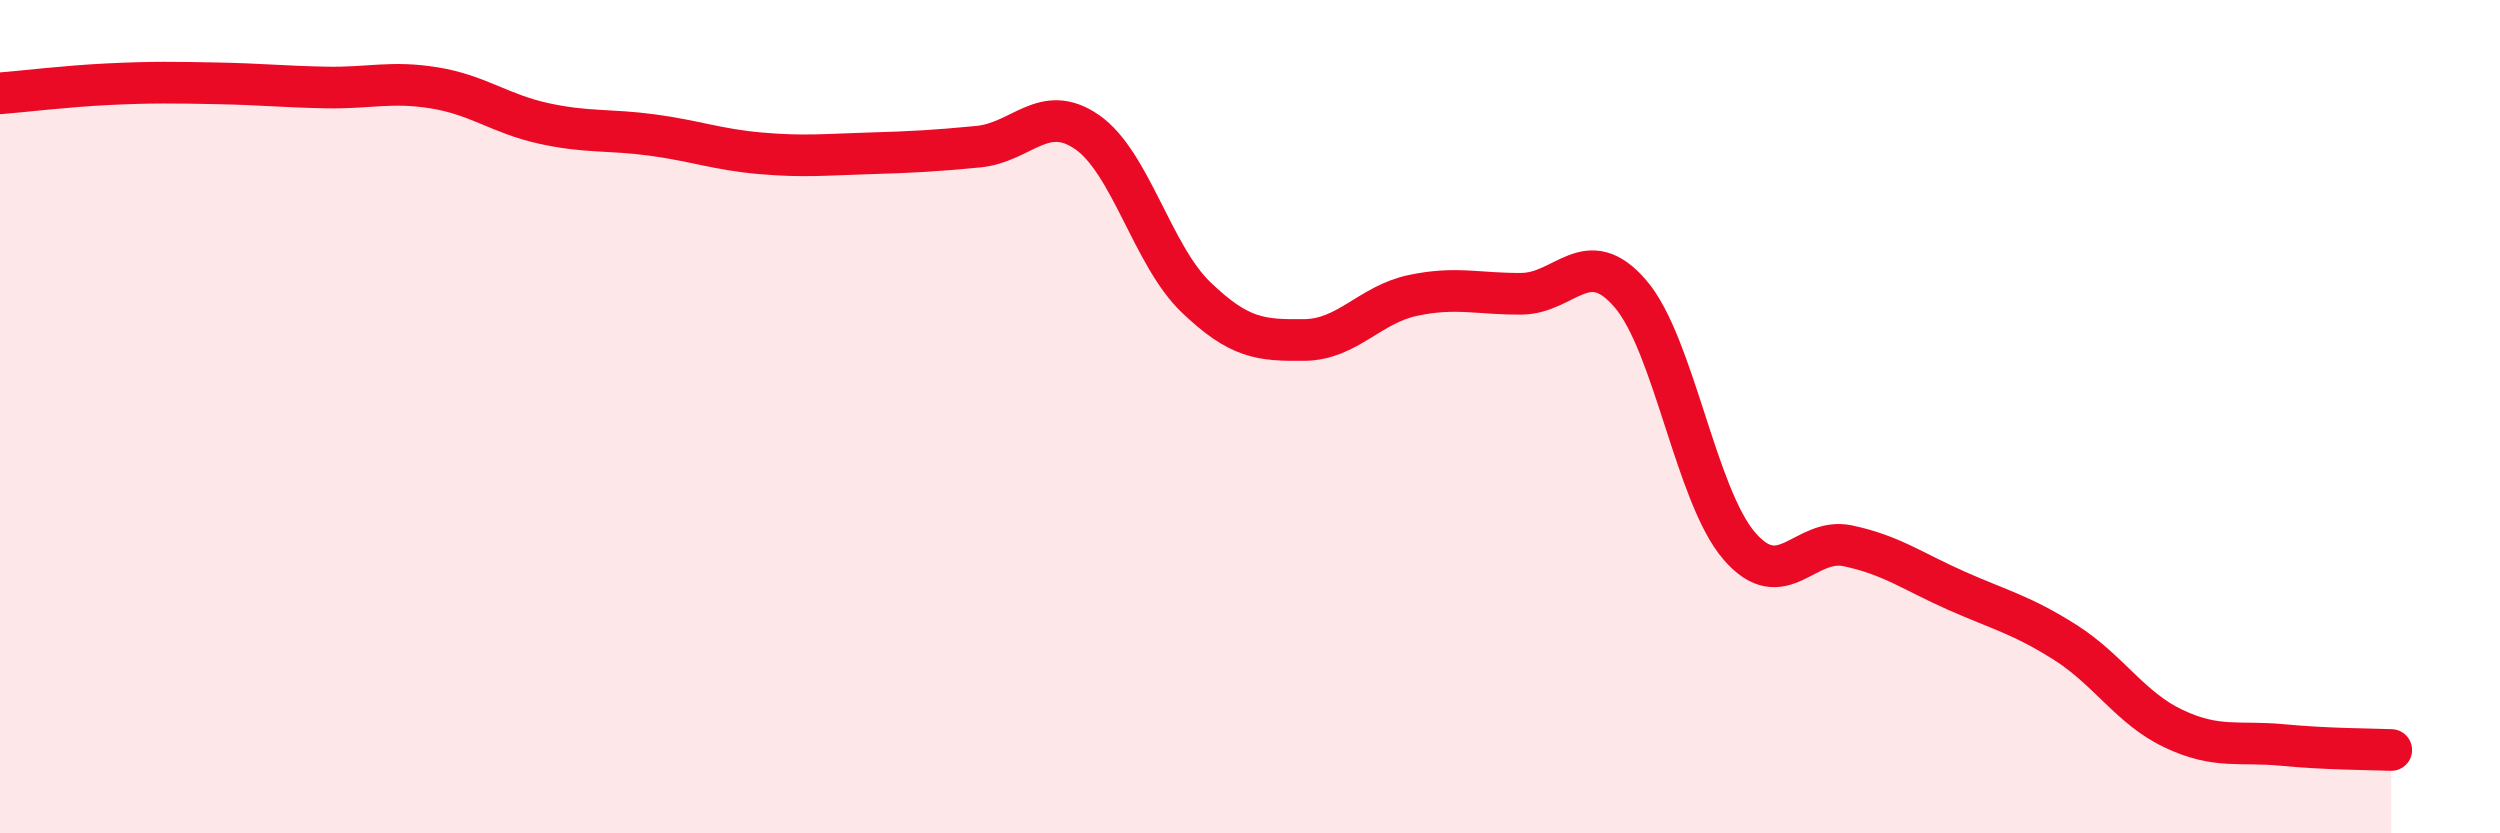
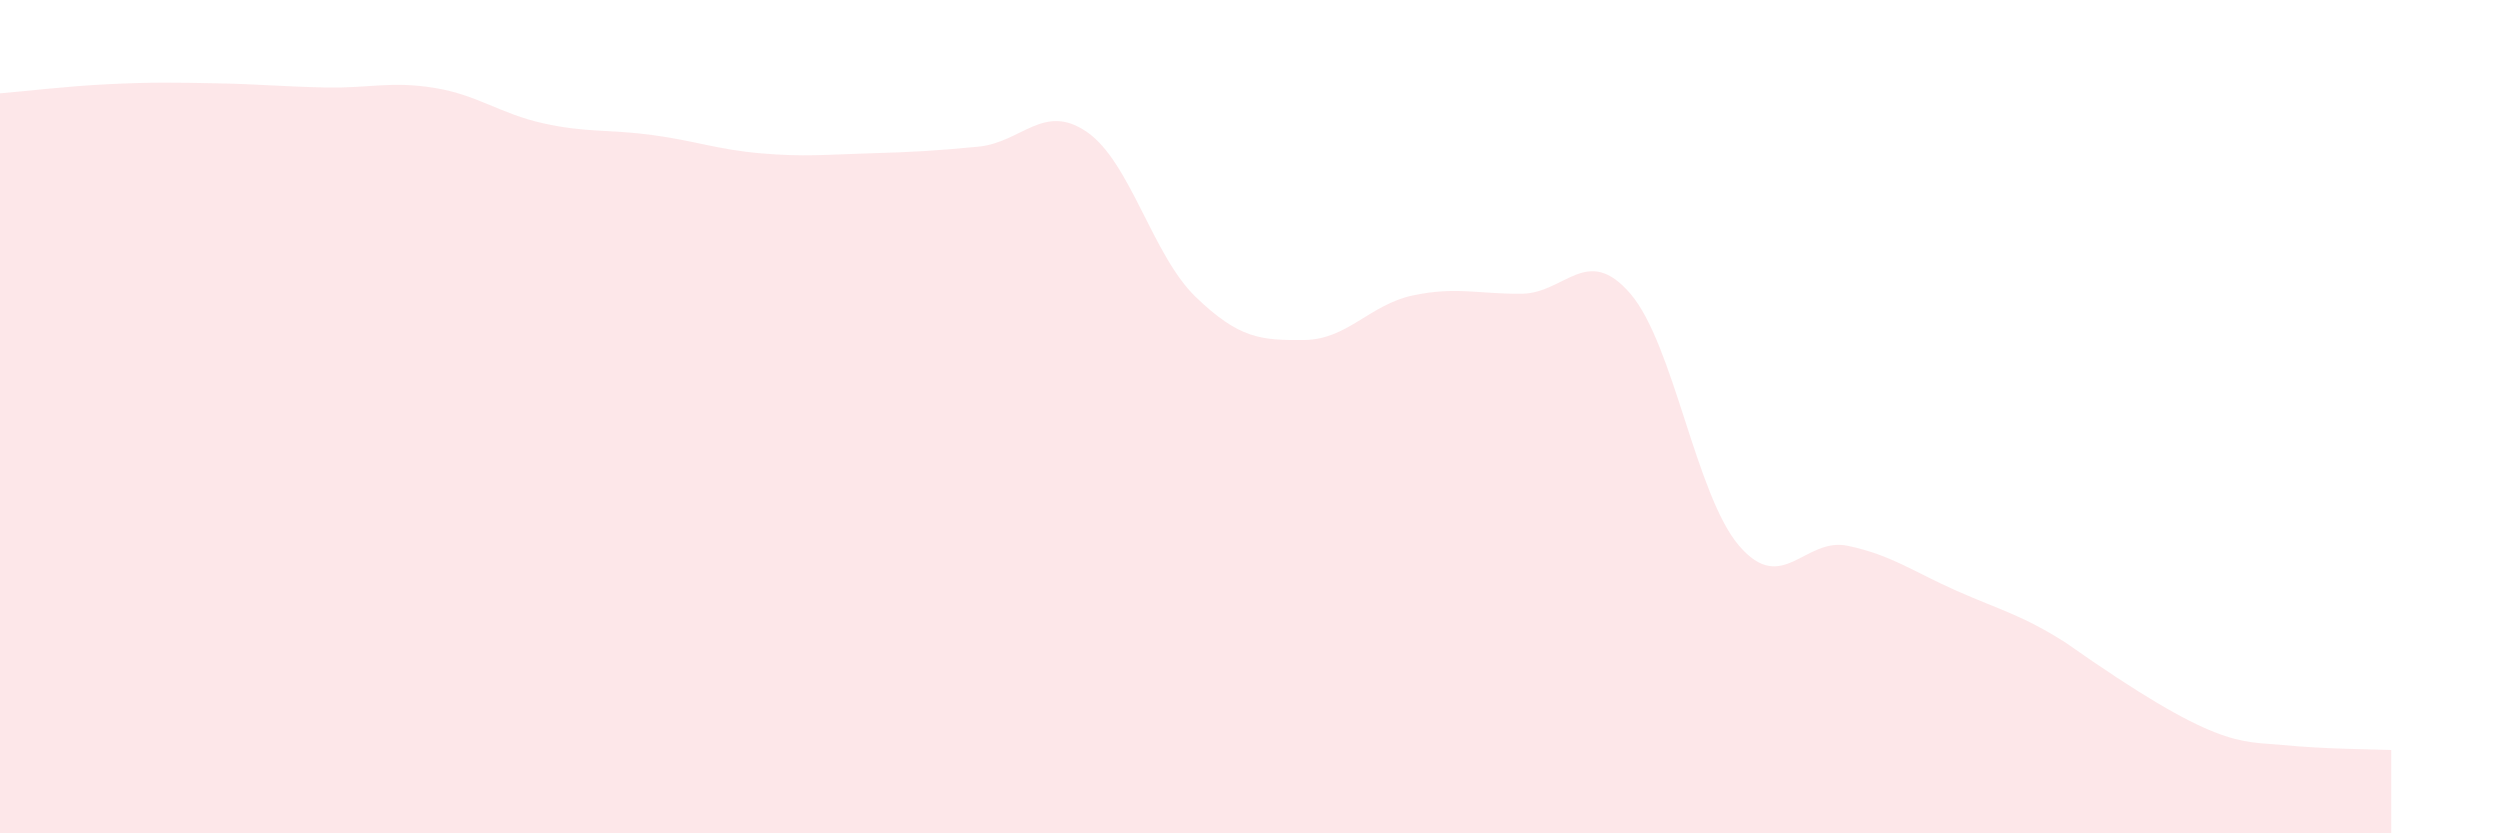
<svg xmlns="http://www.w3.org/2000/svg" width="60" height="20" viewBox="0 0 60 20">
-   <path d="M 0,2.24 C 0.52,2.2 1.57,2.07 2.61,2.02 C 3.65,1.97 4.18,1.98 5.22,2 C 6.26,2.02 6.79,2.08 7.83,2.1 C 8.87,2.12 9.39,1.94 10.43,2.11 C 11.47,2.28 12,2.73 13.04,2.96 C 14.08,3.19 14.61,3.1 15.65,3.24 C 16.69,3.38 17.22,3.59 18.26,3.68 C 19.3,3.77 19.83,3.71 20.87,3.68 C 21.91,3.65 22.44,3.62 23.48,3.52 C 24.52,3.42 25.05,2.45 26.09,3.17 C 27.13,3.89 27.66,6.13 28.7,7.13 C 29.74,8.13 30.26,8.17 31.3,8.16 C 32.34,8.15 32.87,7.31 33.91,7.09 C 34.95,6.87 35.48,7.06 36.52,7.05 C 37.56,7.04 38.09,5.84 39.13,7.05 C 40.17,8.26 40.7,11.89 41.74,13.1 C 42.78,14.31 43.31,12.88 44.35,13.1 C 45.39,13.32 45.92,13.72 46.96,14.18 C 48,14.64 48.53,14.76 49.57,15.42 C 50.61,16.08 51.13,17 52.17,17.49 C 53.21,17.98 53.74,17.78 54.78,17.88 C 55.82,17.98 56.87,17.98 57.39,18L57.39 20L0 20Z" fill="#EB0A25" opacity="0.1" stroke-linecap="round" stroke-linejoin="round" />
-   <path d="M 0,2.24 C 0.52,2.2 1.57,2.07 2.61,2.02 C 3.65,1.97 4.18,1.98 5.22,2 C 6.26,2.02 6.79,2.08 7.83,2.1 C 8.87,2.12 9.39,1.94 10.43,2.11 C 11.47,2.28 12,2.73 13.04,2.96 C 14.08,3.19 14.61,3.1 15.65,3.24 C 16.69,3.38 17.22,3.59 18.26,3.68 C 19.3,3.77 19.83,3.71 20.87,3.68 C 21.91,3.65 22.44,3.62 23.48,3.52 C 24.52,3.42 25.05,2.45 26.09,3.17 C 27.13,3.89 27.66,6.13 28.7,7.13 C 29.74,8.13 30.26,8.17 31.3,8.16 C 32.34,8.15 32.87,7.31 33.91,7.09 C 34.95,6.87 35.48,7.06 36.52,7.05 C 37.56,7.04 38.09,5.84 39.13,7.05 C 40.17,8.26 40.7,11.89 41.74,13.1 C 42.78,14.31 43.31,12.88 44.35,13.1 C 45.39,13.32 45.92,13.72 46.96,14.18 C 48,14.64 48.53,14.76 49.57,15.42 C 50.61,16.08 51.13,17 52.17,17.49 C 53.21,17.98 53.74,17.78 54.78,17.88 C 55.82,17.98 56.87,17.98 57.39,18" stroke="#EB0A25" stroke-width="1" fill="none" stroke-linecap="round" stroke-linejoin="round" />
+   <path d="M 0,2.24 C 0.52,2.2 1.57,2.07 2.61,2.02 C 3.65,1.97 4.18,1.98 5.22,2 C 6.26,2.02 6.79,2.08 7.83,2.1 C 8.87,2.12 9.39,1.94 10.43,2.11 C 11.47,2.28 12,2.73 13.04,2.96 C 14.08,3.19 14.61,3.1 15.65,3.24 C 16.69,3.38 17.22,3.59 18.26,3.68 C 19.3,3.77 19.83,3.71 20.87,3.68 C 21.91,3.65 22.44,3.62 23.48,3.52 C 24.52,3.42 25.05,2.45 26.09,3.17 C 27.13,3.89 27.66,6.13 28.7,7.13 C 29.74,8.13 30.26,8.17 31.3,8.16 C 32.34,8.15 32.87,7.31 33.91,7.09 C 34.95,6.87 35.48,7.06 36.52,7.05 C 37.56,7.04 38.09,5.84 39.13,7.05 C 40.17,8.26 40.7,11.89 41.74,13.1 C 42.78,14.31 43.31,12.88 44.35,13.1 C 45.39,13.32 45.92,13.72 46.96,14.18 C 48,14.64 48.53,14.76 49.57,15.42 C 53.21,17.98 53.74,17.78 54.78,17.88 C 55.82,17.98 56.87,17.98 57.39,18L57.39 20L0 20Z" fill="#EB0A25" opacity="0.1" stroke-linecap="round" stroke-linejoin="round" />
</svg>